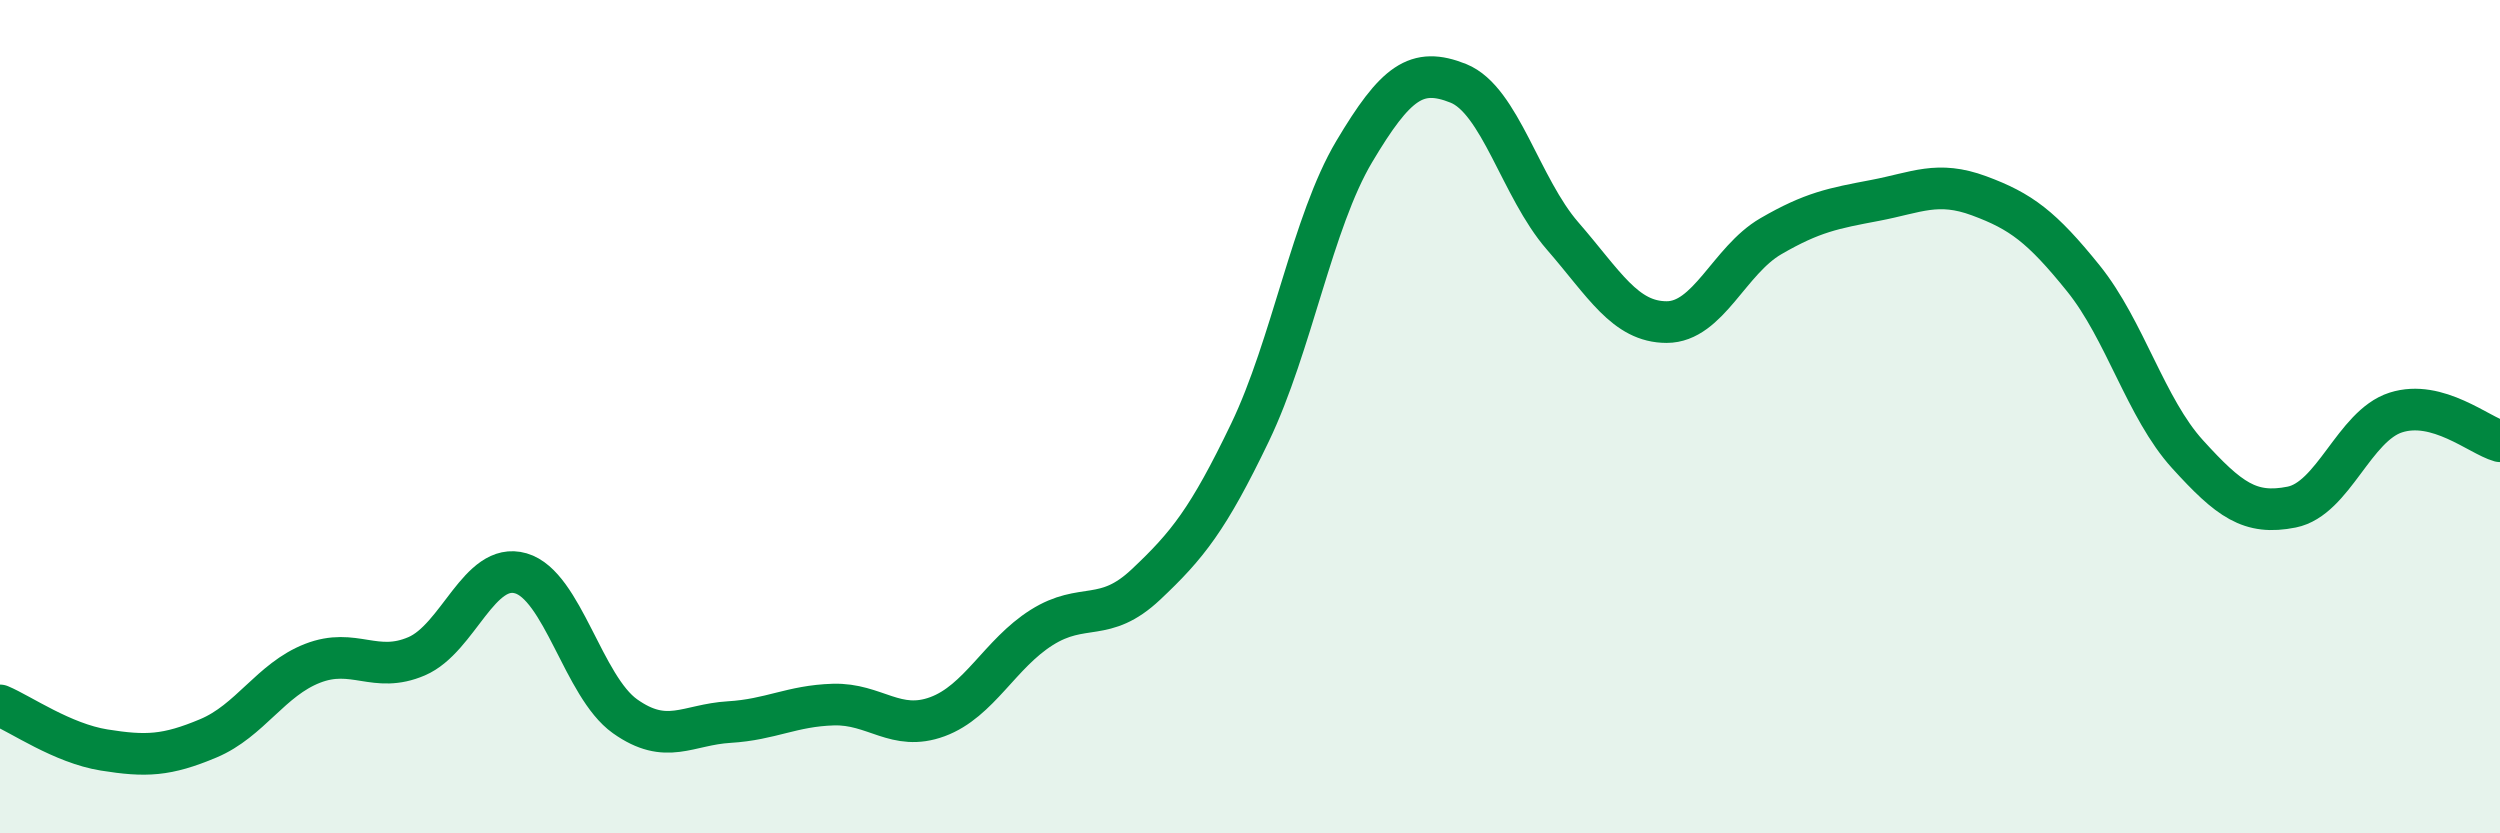
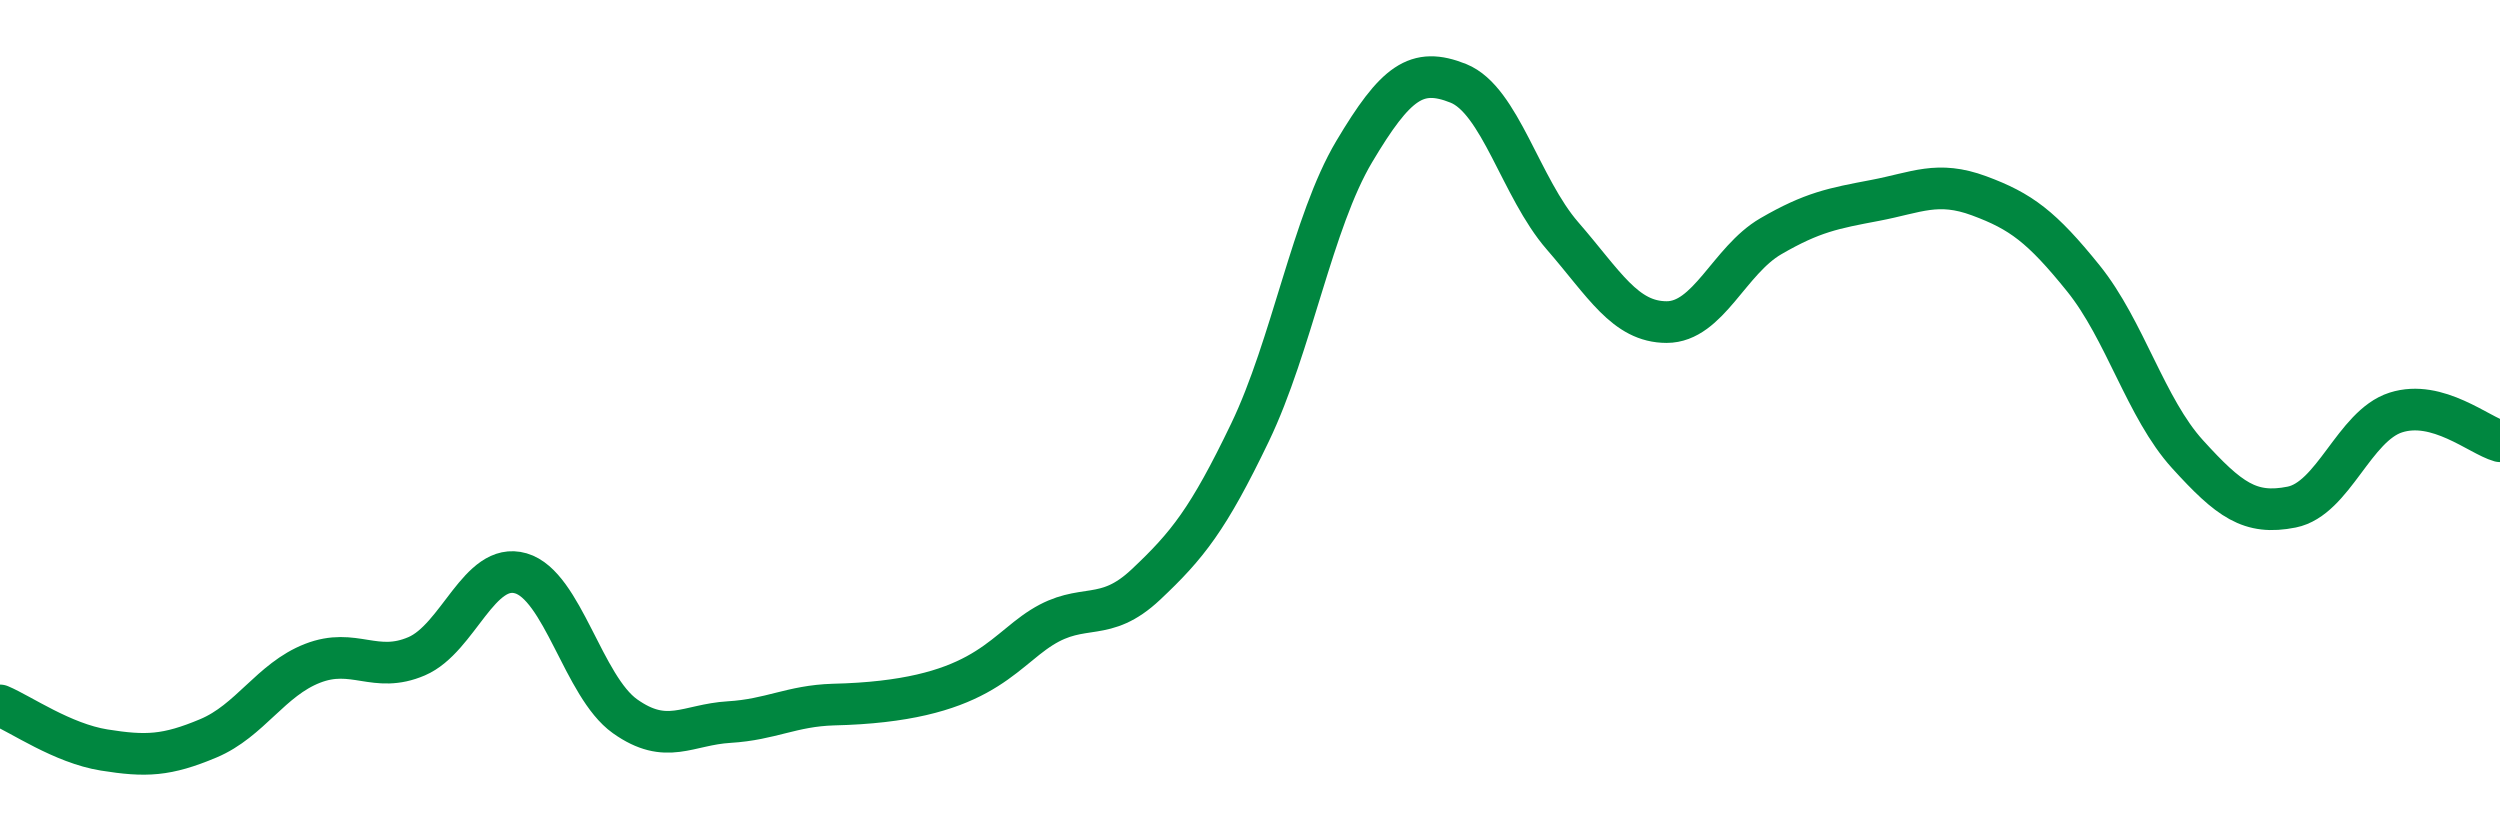
<svg xmlns="http://www.w3.org/2000/svg" width="60" height="20" viewBox="0 0 60 20">
-   <path d="M 0,16.93 C 0.5,17.14 1.5,17.84 2.5,18 C 3.5,18.16 4,18.14 5,17.72 C 6,17.3 6.5,16.31 7.5,15.92 C 8.5,15.53 9,16.18 10,15.75 C 11,15.32 11.5,13.47 12.5,13.76 C 13.5,14.05 14,16.48 15,17.19 C 16,17.9 16.5,17.39 17.5,17.33 C 18.5,17.27 19,16.94 20,16.91 C 21,16.88 21.5,17.57 22.5,17.2 C 23.5,16.83 24,15.69 25,15.06 C 26,14.43 26.5,14.97 27.5,14.03 C 28.5,13.09 29,12.46 30,10.38 C 31,8.3 31.5,5.32 32.5,3.64 C 33.5,1.96 34,1.6 35,2 C 36,2.4 36.5,4.51 37.5,5.66 C 38.5,6.81 39,7.73 40,7.73 C 41,7.73 41.5,6.25 42.5,5.67 C 43.5,5.09 44,5 45,4.81 C 46,4.62 46.5,4.33 47.5,4.7 C 48.5,5.07 49,5.44 50,6.68 C 51,7.92 51.5,9.8 52.5,10.9 C 53.5,12 54,12.37 55,12.17 C 56,11.97 56.5,10.22 57.5,9.9 C 58.5,9.58 59.5,10.45 60,10.59L60 20L0 20Z" fill="#008740" opacity="0.1" stroke-linecap="round" stroke-linejoin="round" />
-   <path d="M 0,16.93 C 0.5,17.14 1.5,17.84 2.5,18 C 3.5,18.16 4,18.14 5,17.72 C 6,17.3 6.5,16.31 7.5,15.92 C 8.5,15.53 9,16.18 10,15.75 C 11,15.32 11.5,13.47 12.5,13.76 C 13.5,14.05 14,16.48 15,17.19 C 16,17.9 16.5,17.39 17.5,17.33 C 18.5,17.27 19,16.94 20,16.91 C 21,16.88 21.5,17.57 22.5,17.2 C 23.5,16.83 24,15.69 25,15.06 C 26,14.43 26.5,14.97 27.5,14.03 C 28.5,13.09 29,12.46 30,10.38 C 31,8.3 31.5,5.32 32.5,3.64 C 33.5,1.96 34,1.6 35,2 C 36,2.4 36.5,4.51 37.5,5.66 C 38.5,6.81 39,7.73 40,7.73 C 41,7.73 41.5,6.25 42.5,5.67 C 43.5,5.09 44,5 45,4.81 C 46,4.62 46.5,4.33 47.5,4.7 C 48.5,5.07 49,5.44 50,6.68 C 51,7.92 51.5,9.8 52.5,10.9 C 53.5,12 54,12.37 55,12.17 C 56,11.97 56.5,10.22 57.5,9.9 C 58.5,9.58 59.5,10.45 60,10.59" stroke="#008740" stroke-width="1" fill="none" stroke-linecap="round" stroke-linejoin="round" />
+   <path d="M 0,16.93 C 0.5,17.14 1.5,17.84 2.5,18 C 3.5,18.16 4,18.14 5,17.72 C 6,17.3 6.5,16.31 7.5,15.92 C 8.5,15.53 9,16.18 10,15.75 C 11,15.32 11.5,13.47 12.5,13.76 C 13.5,14.05 14,16.48 15,17.19 C 16,17.9 16.5,17.39 17.5,17.33 C 18.5,17.27 19,16.94 20,16.91 C 23.5,16.83 24,15.69 25,15.06 C 26,14.43 26.5,14.97 27.5,14.03 C 28.5,13.09 29,12.46 30,10.38 C 31,8.3 31.5,5.32 32.5,3.64 C 33.5,1.96 34,1.6 35,2 C 36,2.4 36.5,4.51 37.5,5.66 C 38.5,6.81 39,7.73 40,7.73 C 41,7.73 41.5,6.25 42.5,5.67 C 43.5,5.09 44,5 45,4.81 C 46,4.62 46.5,4.33 47.5,4.7 C 48.5,5.07 49,5.44 50,6.68 C 51,7.92 51.5,9.8 52.5,10.9 C 53.5,12 54,12.37 55,12.17 C 56,11.97 56.5,10.22 57.5,9.9 C 58.5,9.58 59.5,10.45 60,10.59" stroke="#008740" stroke-width="1" fill="none" stroke-linecap="round" stroke-linejoin="round" />
</svg>